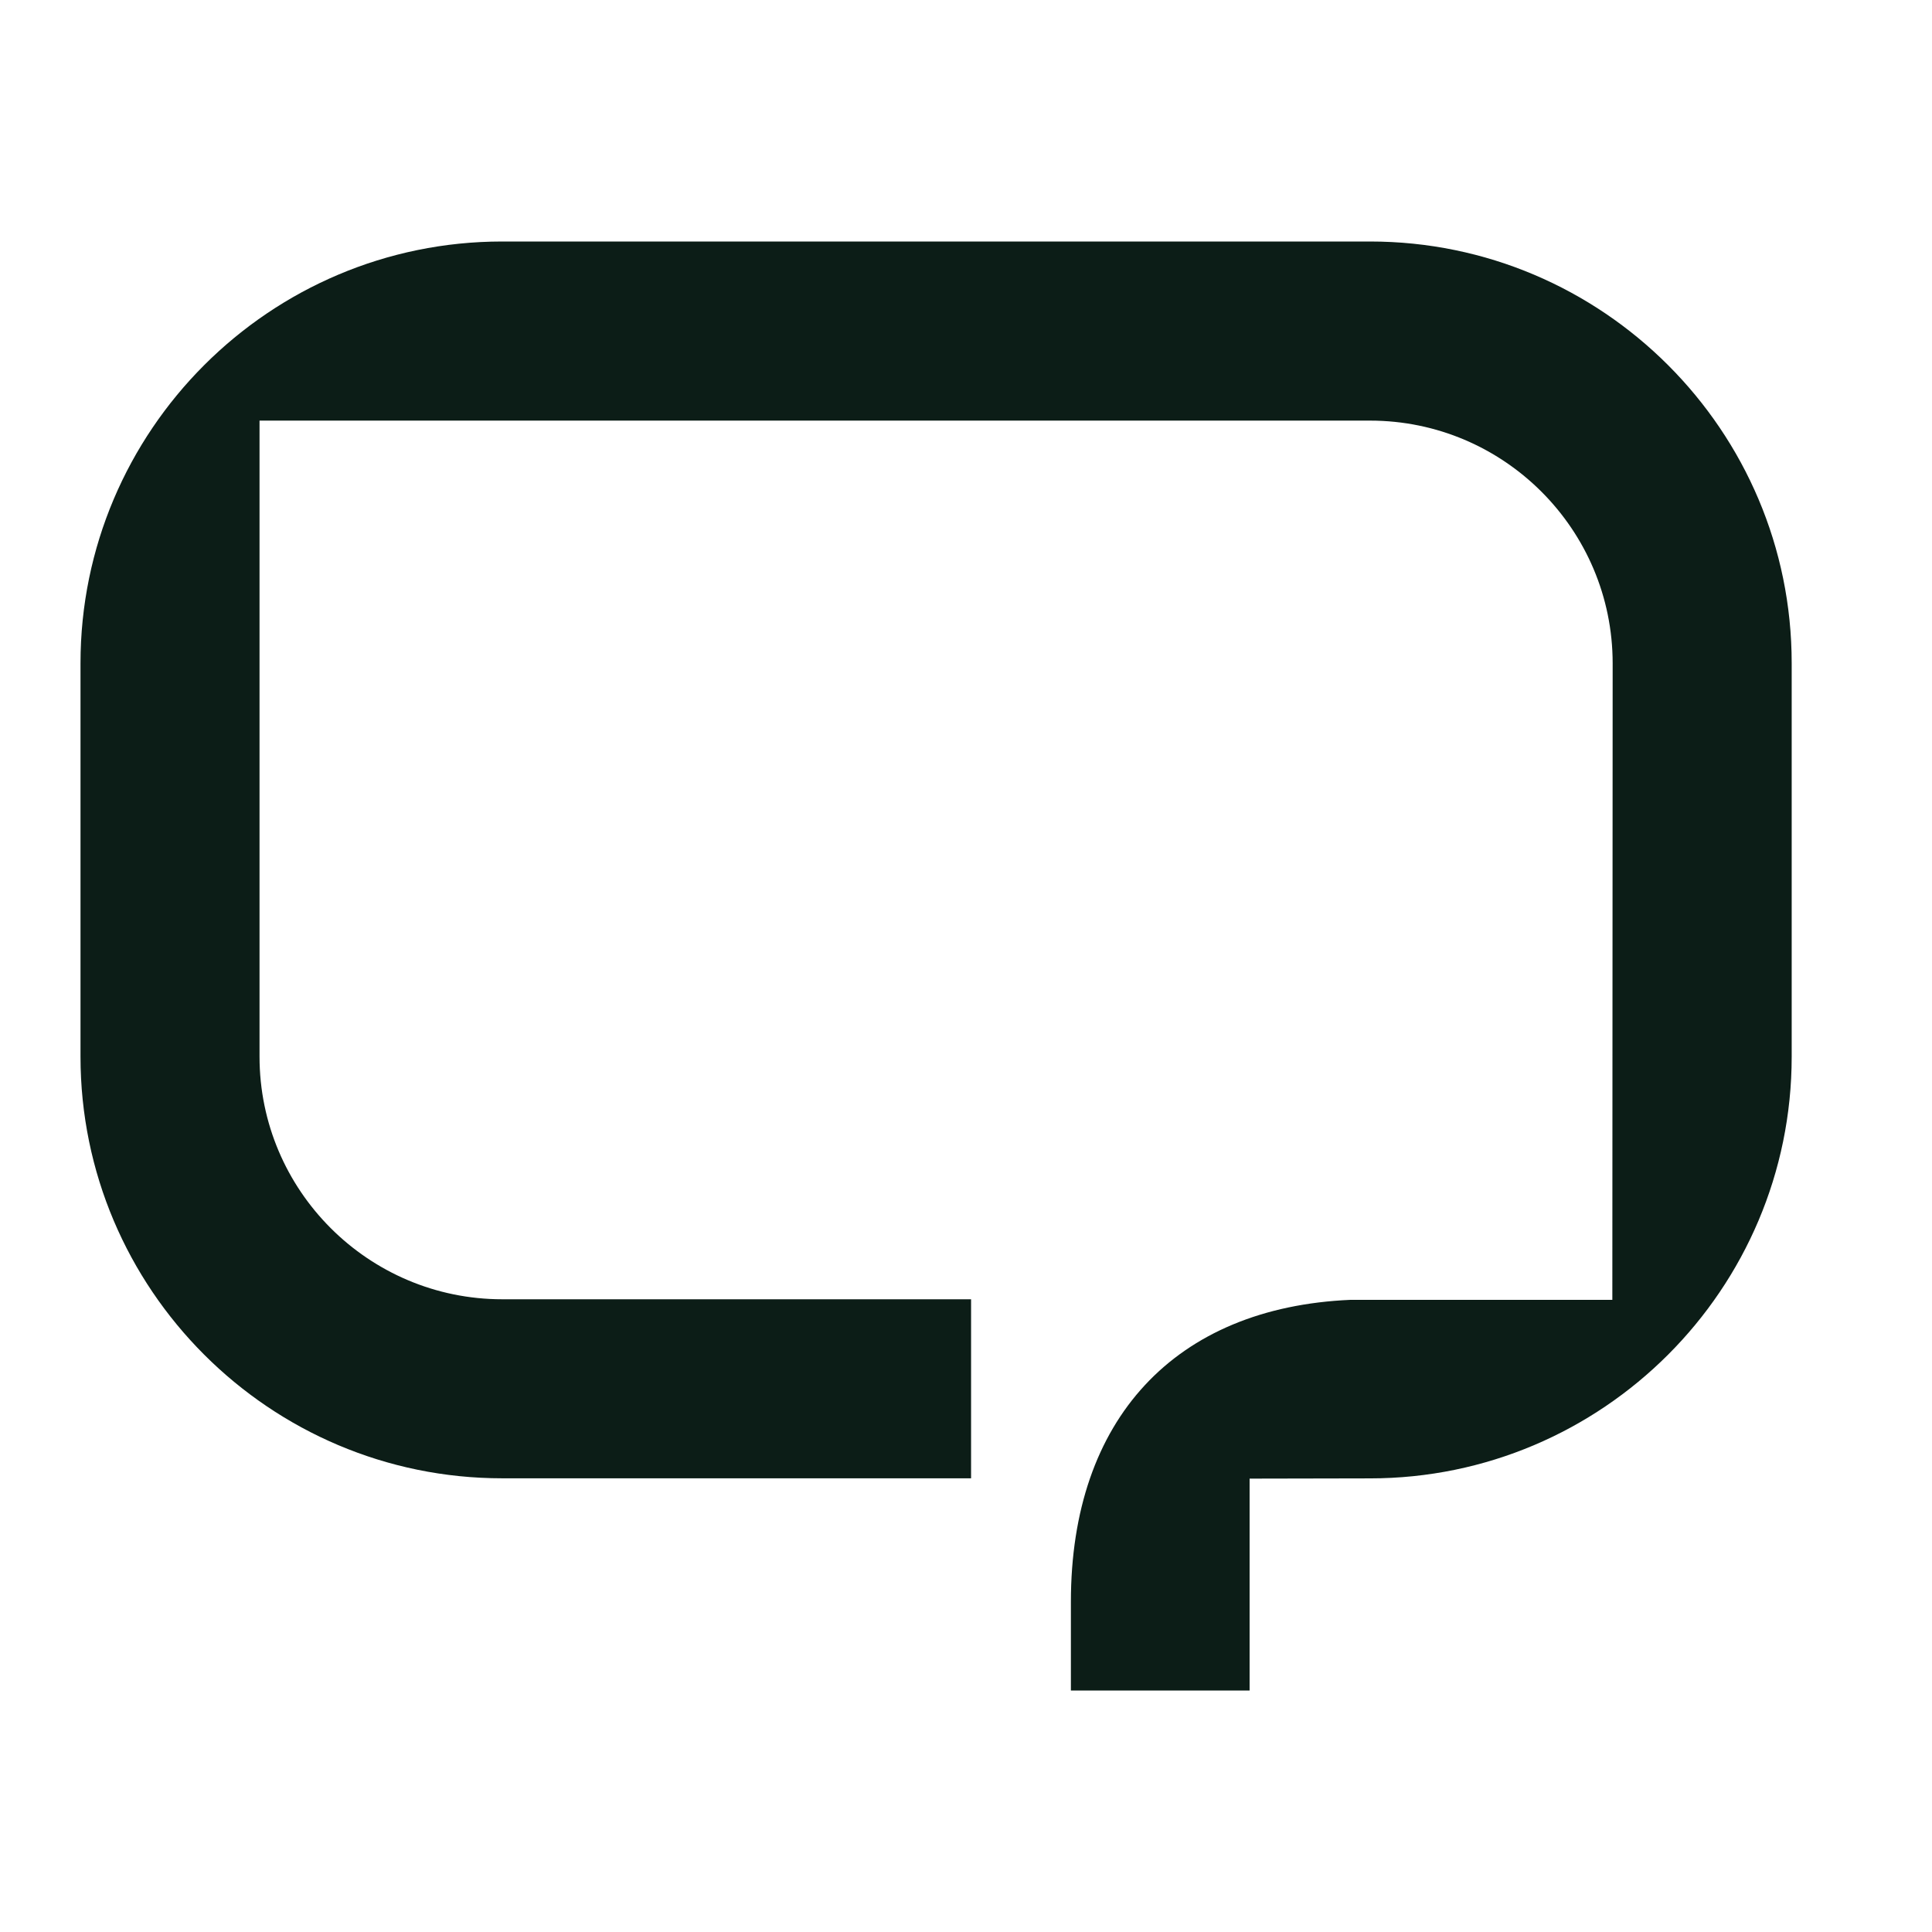
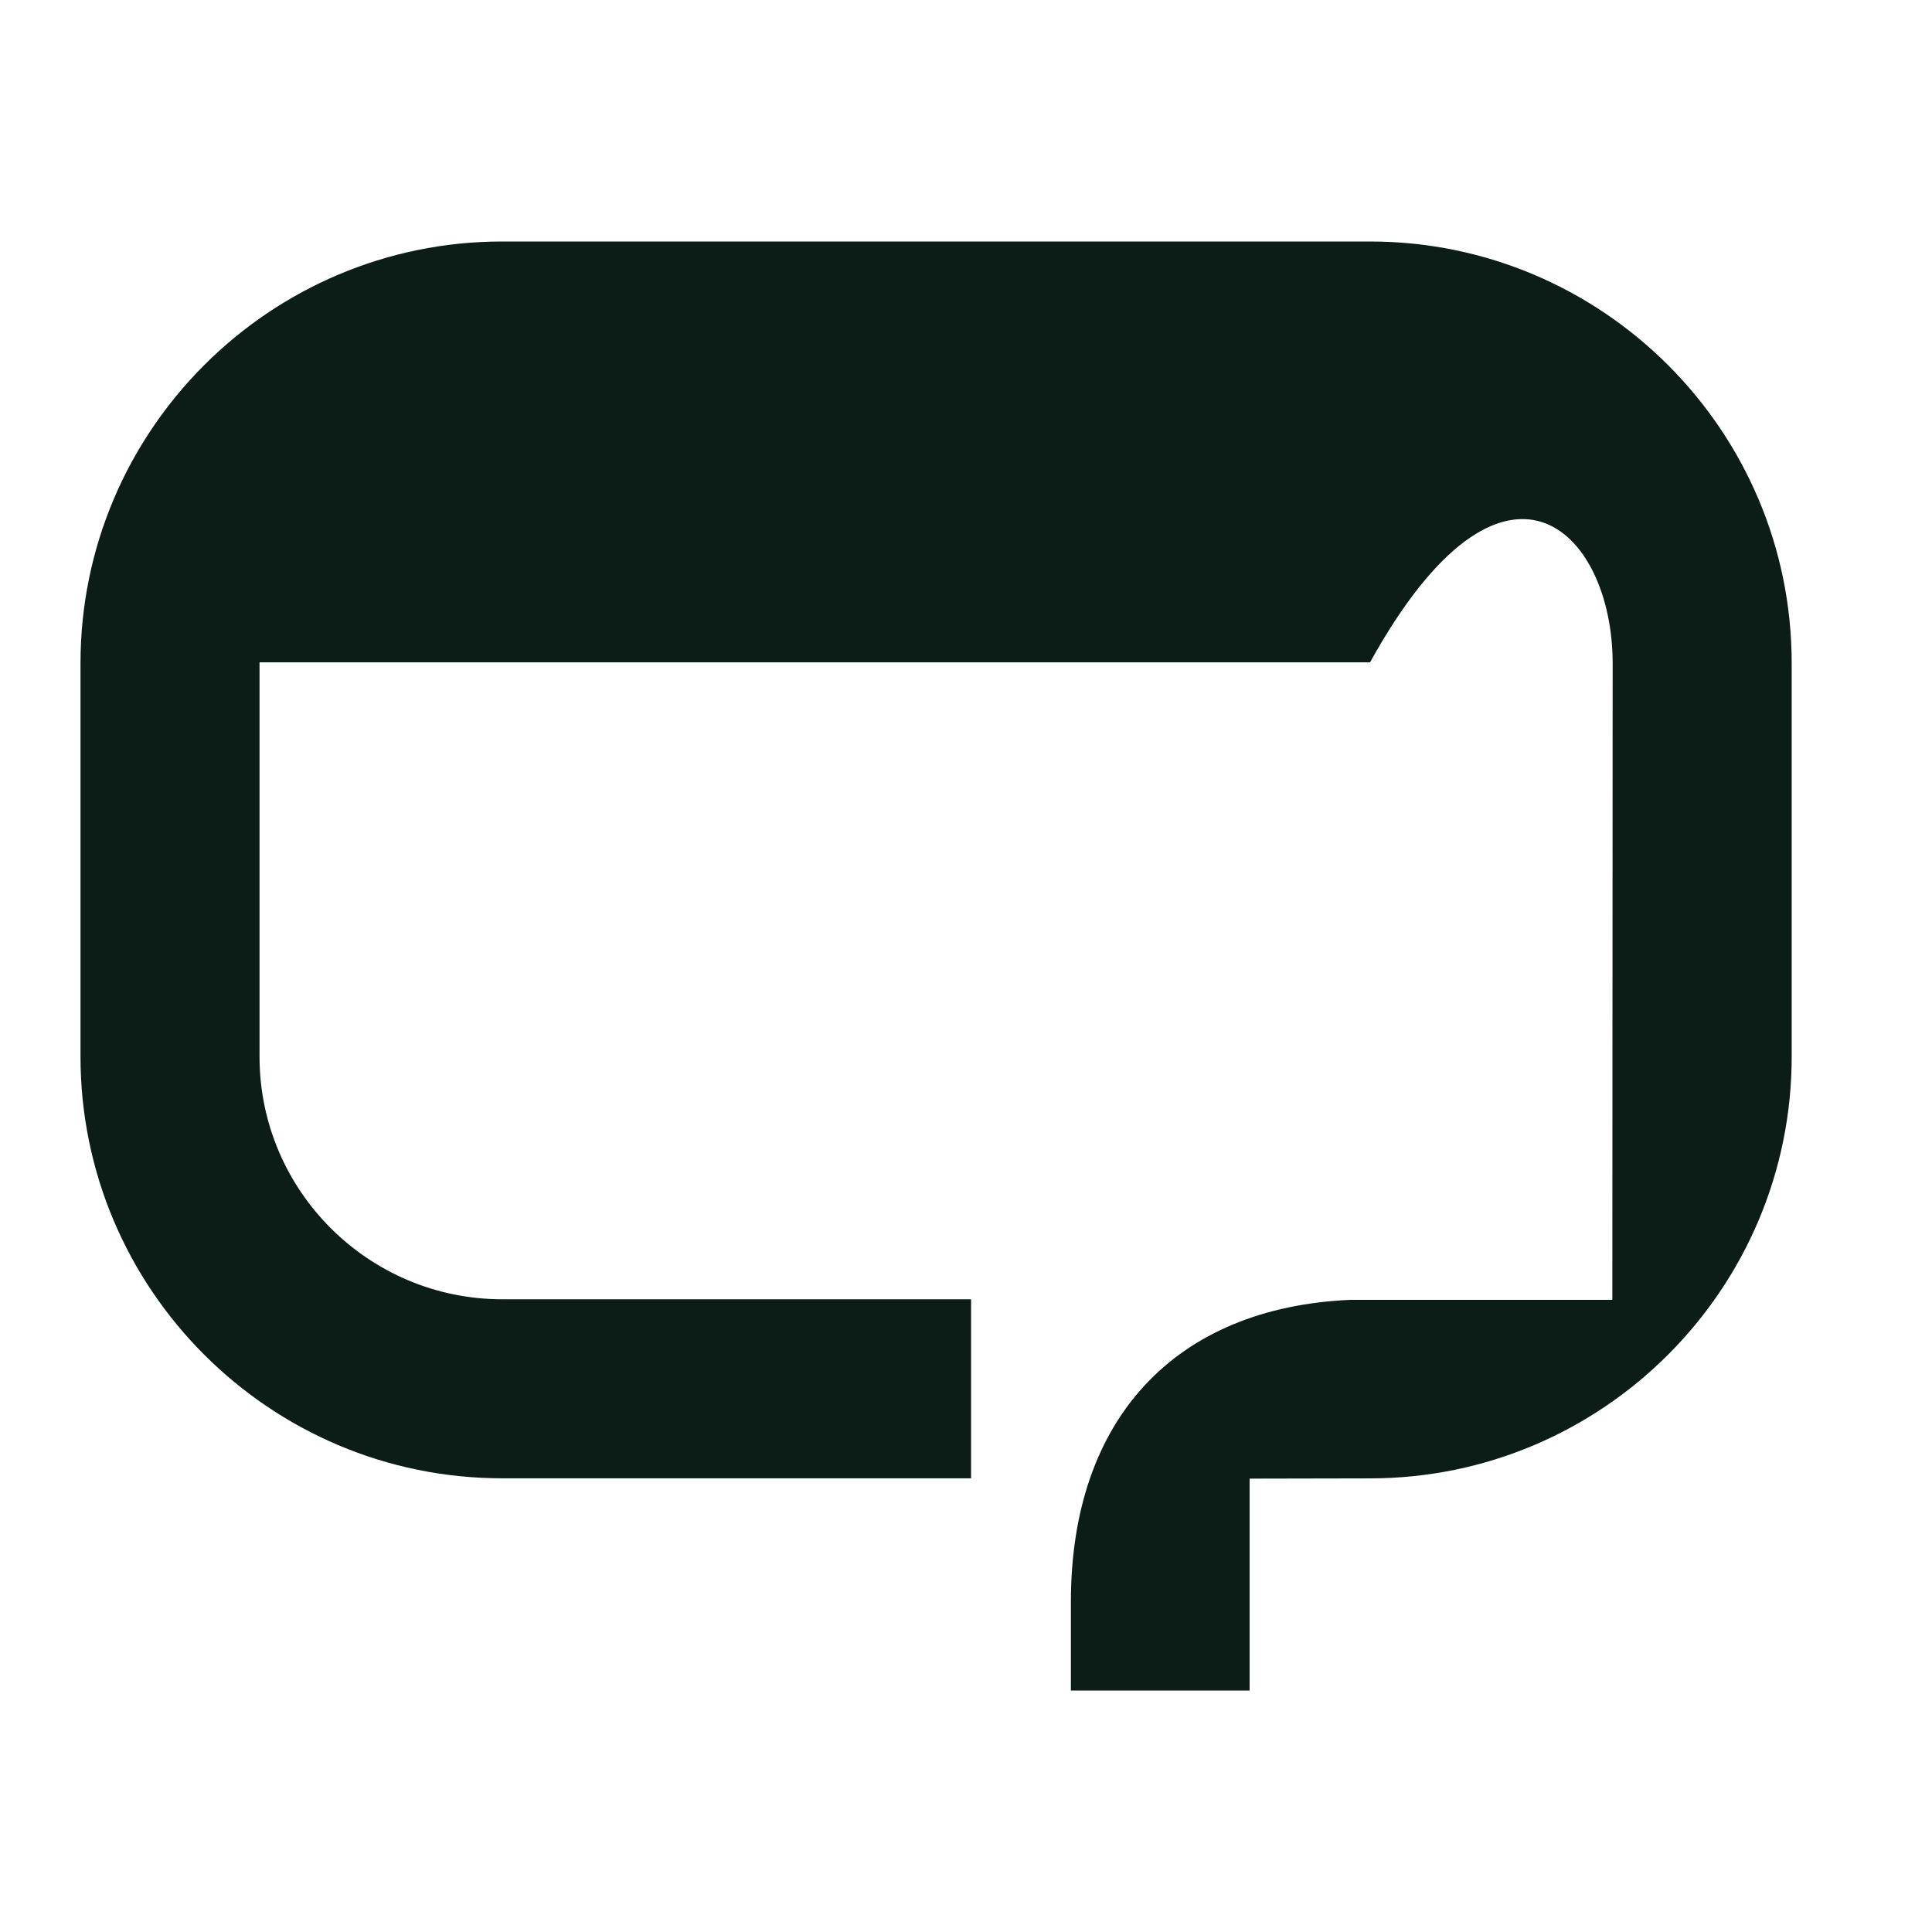
<svg xmlns="http://www.w3.org/2000/svg" width="24" height="24" viewBox="0 0 24 24" fill="none">
-   <path d="M17.019 3H6.239C3.35 3 1 5.35 1 8.239V13.125C1 16.014 3.35 18.364 6.239 18.364H12.063V16.14H6.239C4.577 16.14 3.224 14.788 3.224 13.126V8.239C3.224 8.236 3.224 8.232 3.224 8.228V5.225H17.019C18.681 5.225 20.033 6.577 20.033 8.24L20.029 16.147H16.778C14.597 16.241 13.303 17.628 13.303 19.898V21H15.523V18.368L17.018 18.365C19.907 18.365 22.257 16.015 22.257 13.126V8.239C22.258 5.35 19.908 3 17.019 3Z" fill="#0C1D17" />
+   <path d="M17.019 3H6.239C3.35 3 1 5.35 1 8.239V13.125C1 16.014 3.35 18.364 6.239 18.364H12.063V16.14H6.239C4.577 16.14 3.224 14.788 3.224 13.126V8.239C3.224 8.236 3.224 8.232 3.224 8.228H17.019C18.681 5.225 20.033 6.577 20.033 8.24L20.029 16.147H16.778C14.597 16.241 13.303 17.628 13.303 19.898V21H15.523V18.368L17.018 18.365C19.907 18.365 22.257 16.015 22.257 13.126V8.239C22.258 5.35 19.908 3 17.019 3Z" fill="#0C1D17" />
</svg>